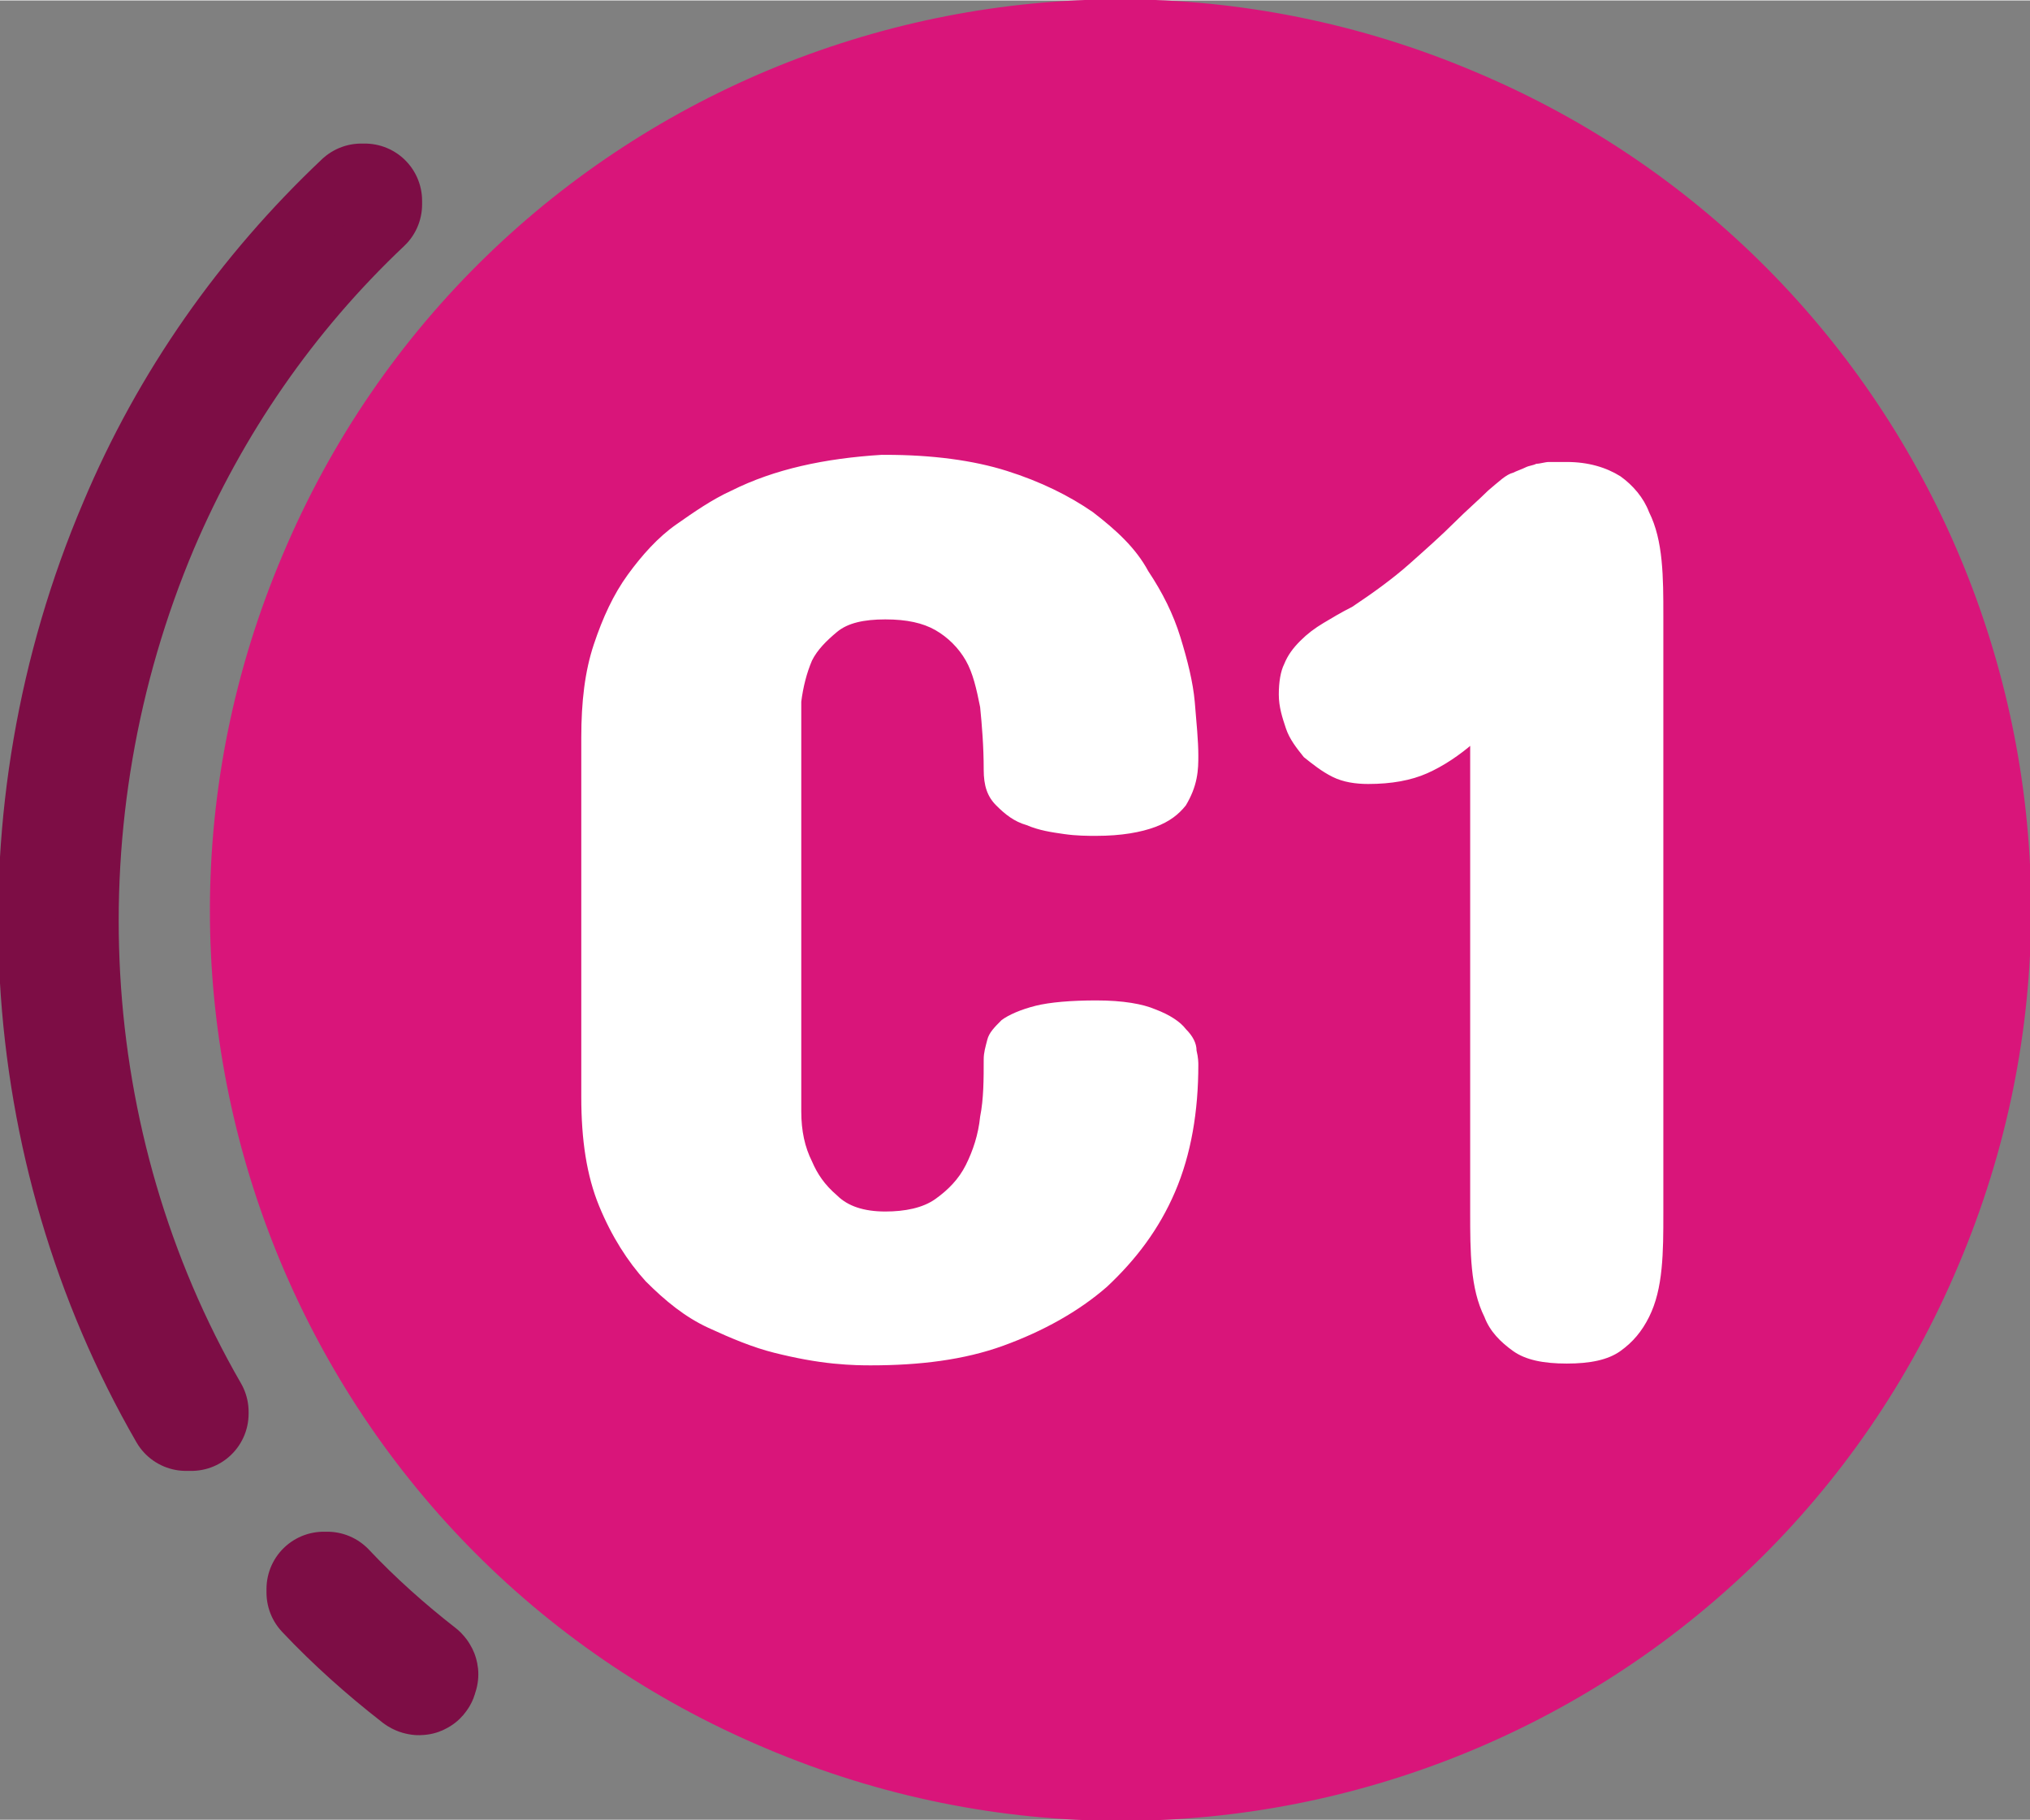
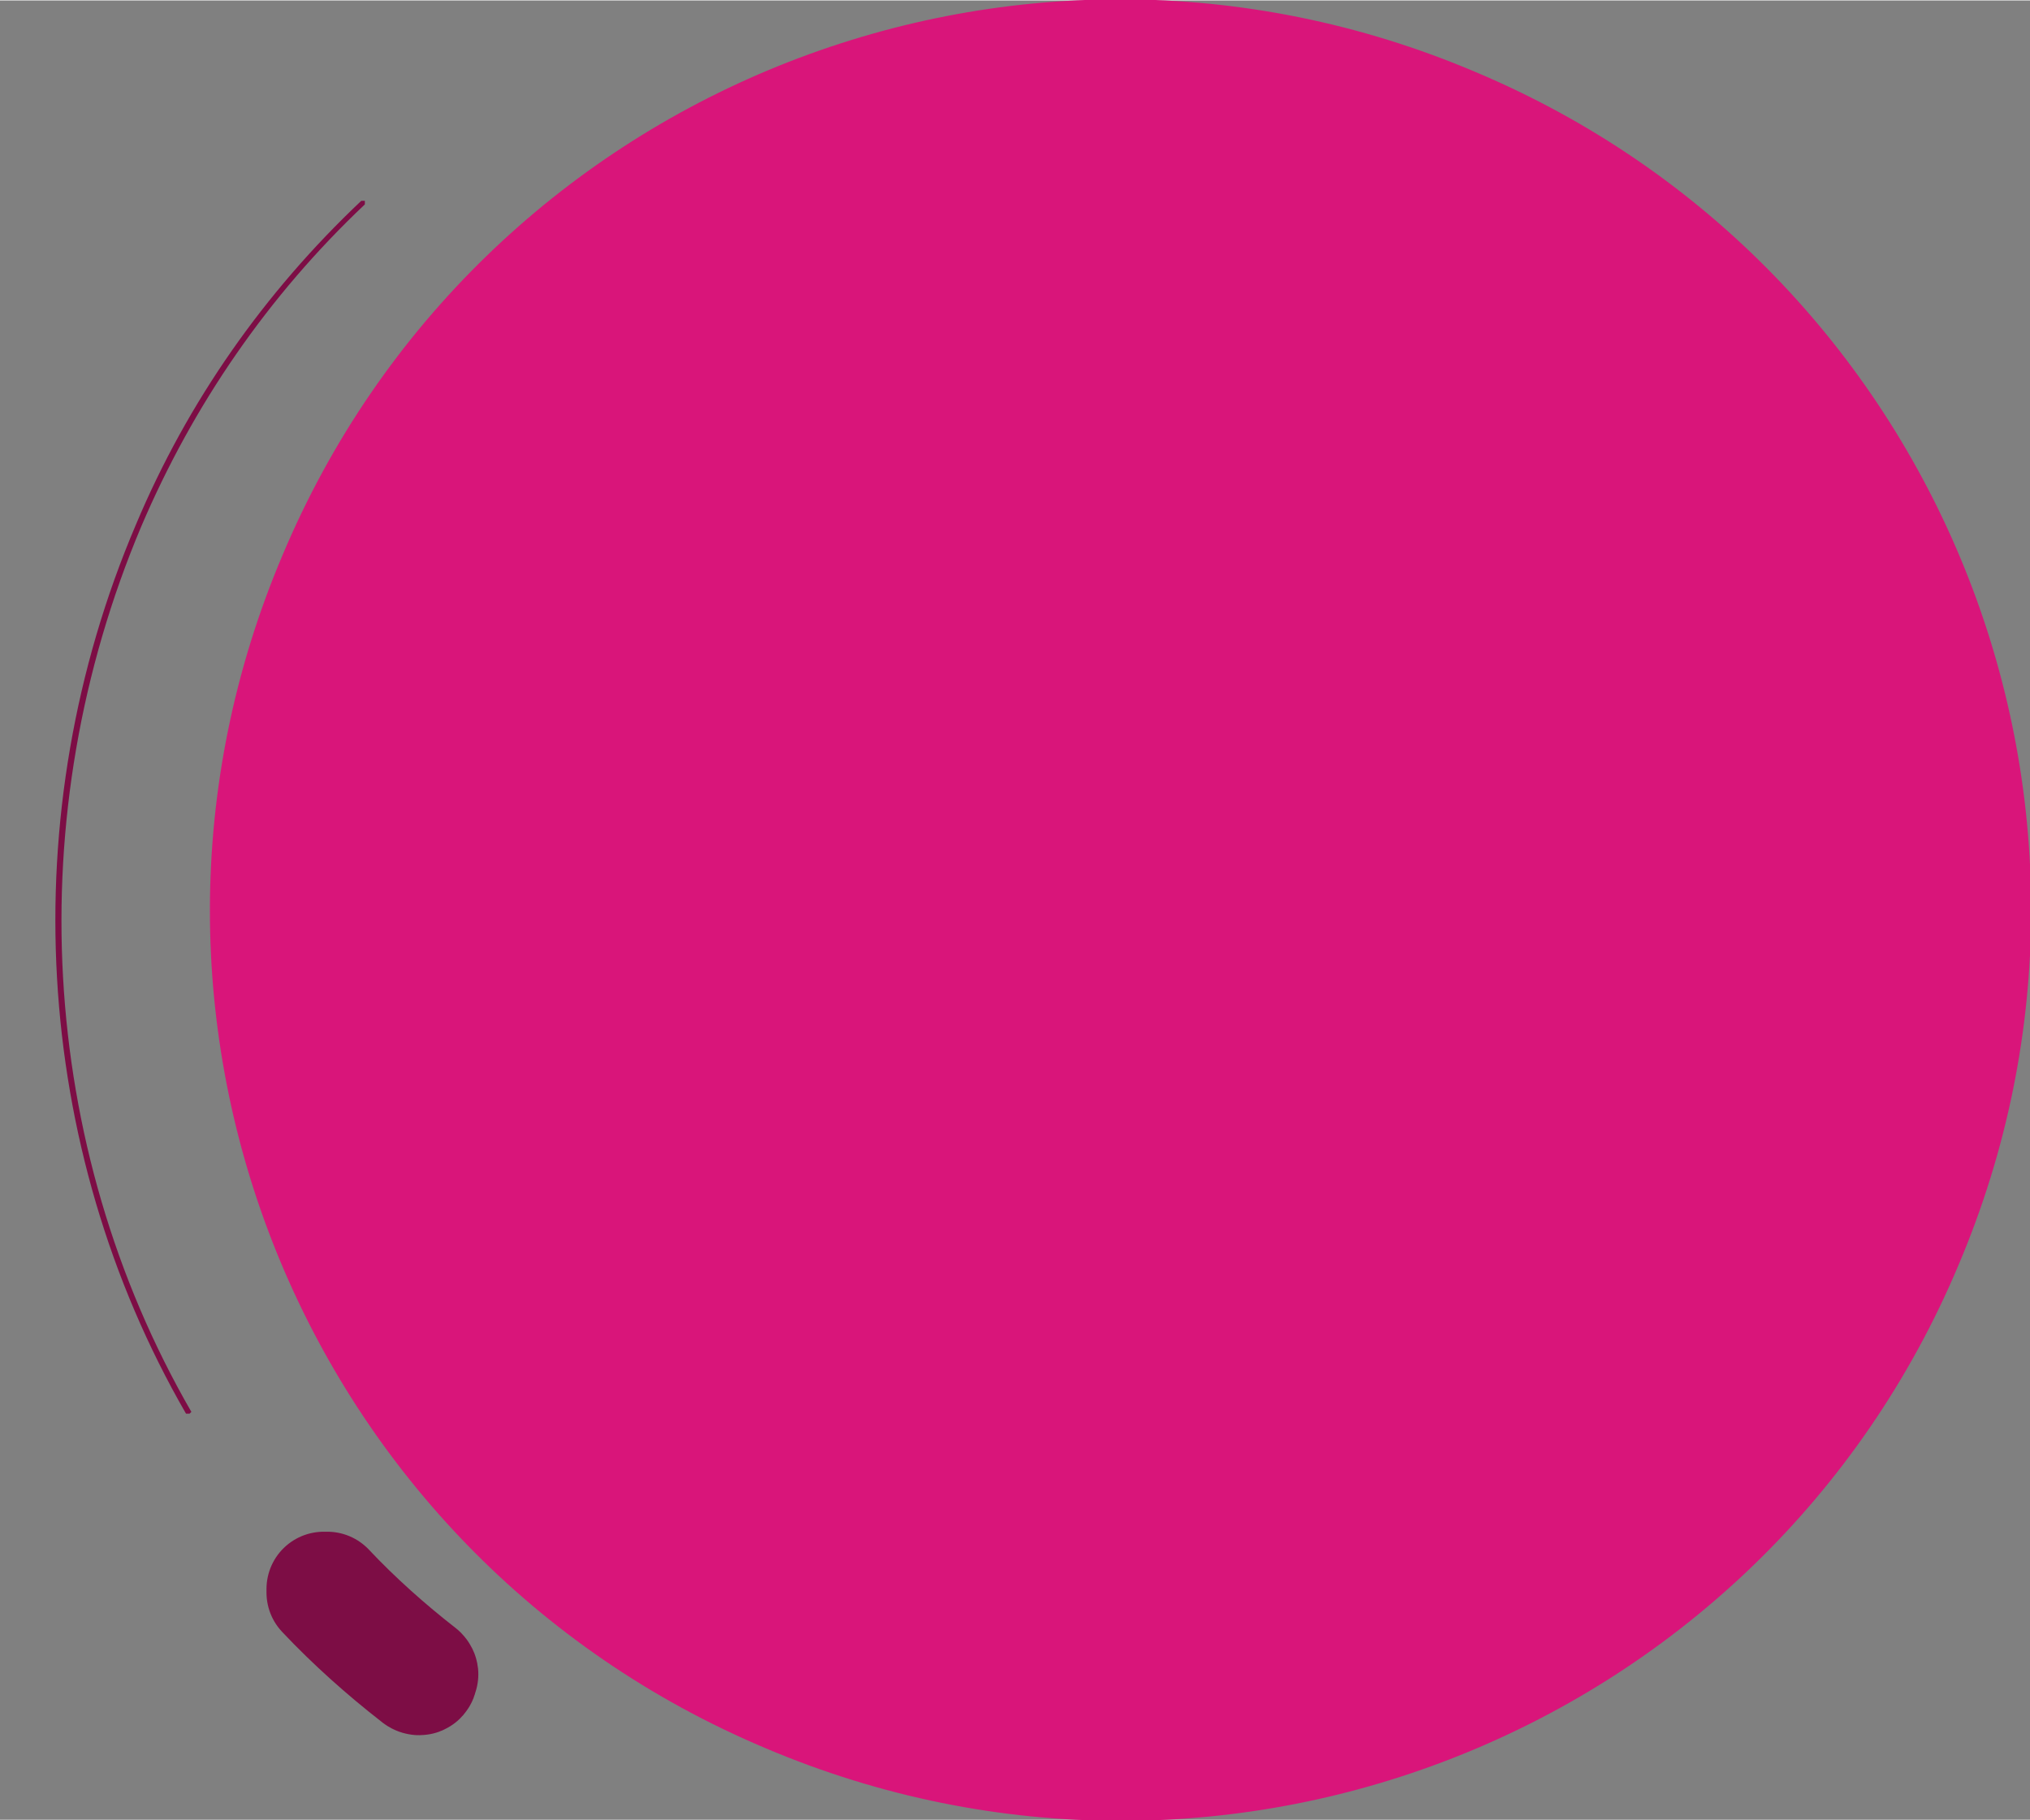
<svg xmlns="http://www.w3.org/2000/svg" xml:space="preserve" width="7.555mm" height="6.773mm" version="1.1" style="shape-rendering:geometricPrecision; text-rendering:geometricPrecision; image-rendering:optimizeQuality; fill-rule:evenodd; clip-rule:evenodd" viewBox="0 0 11.35 10.17">
  <rect x="0" y="0" width="11.35" height="10.17" fill="#808080" stroke="none" />
  <defs>
    <style type="text/css">
   
    .str0 {stroke:#7D0D45;stroke-width:0.64;stroke-linecap:round;stroke-linejoin:round;stroke-miterlimit:10}
    .fil1 {fill:none;fill-rule:nonzero}
    .fil0 {fill:#D9157A}
    .fil2 {fill:#7D0D45;fill-rule:nonzero}
    .fil3 {fill:white;fill-rule:nonzero}
   
  </style>
  </defs>
  <g id="Capa_x0020_1">
    <path class="fil0" d="M1.58 3.1c1.09,-2.59 4.08,-3.8 6.67,-2.7 2.59,1.09 3.8,4.08 2.7,6.67 -1.09,2.59 -4.08,3.8 -6.67,2.7 -2.59,-1.09 -3.8,-4.08 -2.7,-6.67z" />
    <g>
      <path class="fil1 str0" d="M2.35 9.37c-0,0 -0,0 -0,0 -0,0.01 -0.01,0.01 -0.02,0 -0.18,-0.14 -0.36,-0.3 -0.52,-0.47 -0,-0 -0,-0.01 0,-0.02 0,-0 0.01,-0 0.02,0 0.16,0.17 0.34,0.33 0.52,0.47 0,0 0.01,0.01 0,0.01z" />
      <path id="1" class="fil2" d="M2.35 9.37c-0,0 -0,0 -0,0 -0,0.01 -0.01,0.01 -0.02,0 -0.18,-0.14 -0.36,-0.3 -0.52,-0.47 -0,-0 -0,-0.01 0,-0.02 0,-0 0.01,-0 0.02,0 0.16,0.17 0.34,0.33 0.52,0.47 0,0 0.01,0.01 0,0.01z" />
    </g>
    <g>
-       <path class="fil1 str0" d="M1.07 7.89c-0,0 -0,0 -0.01,0.01 -0.01,0 -0.01,0 -0.02,-0 -0.86,-1.49 -0.97,-3.35 -0.28,-4.97 0.29,-0.69 0.72,-1.3 1.26,-1.81 0,-0 0.01,-0 0.02,0 0,0 0,0.01 -0,0.02 -0.54,0.51 -0.96,1.12 -1.25,1.8 -0.68,1.61 -0.58,3.46 0.28,4.95 0,0 0,0.01 0,0.01z" />
+       <path class="fil1 str0" d="M1.07 7.89z" />
      <path id="1" class="fil2" d="M1.07 7.89c-0,0 -0,0 -0.01,0.01 -0.01,0 -0.01,0 -0.02,-0 -0.86,-1.49 -0.97,-3.35 -0.28,-4.97 0.29,-0.69 0.72,-1.3 1.26,-1.81 0,-0 0.01,-0 0.02,0 0,0 0,0.01 -0,0.02 -0.54,0.51 -0.96,1.12 -1.25,1.8 -0.68,1.61 -0.58,3.46 0.28,4.95 0,0 0,0.01 0,0.01z" />
    </g>
-     <path class="fil3" d="M4.95 2.54c0.26,0 0.49,0.03 0.68,0.09 0.19,0.06 0.35,0.14 0.48,0.23 0.13,0.1 0.24,0.2 0.31,0.33 0.08,0.12 0.14,0.24 0.18,0.37 0.04,0.13 0.07,0.25 0.08,0.36 0.01,0.12 0.02,0.22 0.02,0.3 0,0.04 -0,0.08 -0.01,0.13 -0.01,0.05 -0.03,0.1 -0.06,0.15 -0.04,0.05 -0.09,0.09 -0.17,0.12 -0.08,0.03 -0.19,0.05 -0.33,0.05 -0.05,0 -0.11,-0 -0.18,-0.01 -0.07,-0.01 -0.14,-0.02 -0.21,-0.05 -0.07,-0.02 -0.12,-0.06 -0.17,-0.11 -0.05,-0.05 -0.07,-0.11 -0.07,-0.2 0,-0.13 -0.01,-0.25 -0.02,-0.35 -0.02,-0.1 -0.04,-0.19 -0.08,-0.26 -0.04,-0.07 -0.1,-0.13 -0.17,-0.17 -0.07,-0.04 -0.16,-0.06 -0.28,-0.06 -0.12,0 -0.21,0.02 -0.27,0.07 -0.06,0.05 -0.11,0.1 -0.14,0.16 -0.03,0.07 -0.05,0.15 -0.06,0.23l0 2.29c0,0.11 0.02,0.2 0.06,0.28 0.03,0.07 0.07,0.13 0.14,0.19 0.06,0.06 0.15,0.09 0.27,0.09 0.11,0 0.21,-0.02 0.28,-0.07 0.07,-0.05 0.13,-0.11 0.17,-0.19 0.04,-0.08 0.07,-0.17 0.08,-0.27 0.02,-0.1 0.02,-0.21 0.02,-0.32 0,-0.04 0.01,-0.07 0.02,-0.11 0.01,-0.04 0.04,-0.07 0.08,-0.11 0.04,-0.03 0.11,-0.06 0.19,-0.08 0.08,-0.02 0.2,-0.03 0.34,-0.03 0.15,0 0.26,0.02 0.33,0.05 0.08,0.03 0.14,0.07 0.17,0.11 0.04,0.04 0.06,0.08 0.06,0.12 0.01,0.04 0.01,0.07 0.01,0.08 0,0.26 -0.04,0.5 -0.13,0.71 -0.09,0.21 -0.22,0.38 -0.38,0.53 -0.16,0.14 -0.36,0.25 -0.58,0.33 -0.22,0.08 -0.47,0.11 -0.74,0.11 -0.04,0 -0.11,-0 -0.21,-0.01 -0.1,-0.01 -0.21,-0.03 -0.33,-0.06 -0.12,-0.03 -0.24,-0.08 -0.37,-0.14 -0.13,-0.06 -0.24,-0.15 -0.35,-0.26 -0.1,-0.11 -0.19,-0.25 -0.26,-0.42 -0.07,-0.17 -0.1,-0.37 -0.1,-0.61l0 -2.01c0,-0.2 0.02,-0.37 0.07,-0.52 0.05,-0.15 0.11,-0.28 0.19,-0.39 0.08,-0.11 0.17,-0.21 0.27,-0.28 0.1,-0.07 0.2,-0.14 0.31,-0.19 0.24,-0.12 0.52,-0.18 0.84,-0.2zm3.29 1.61c-0.08,0.07 -0.17,0.13 -0.26,0.17 -0.09,0.04 -0.2,0.06 -0.33,0.06 -0.07,0 -0.14,-0.01 -0.2,-0.04 -0.06,-0.03 -0.11,-0.07 -0.16,-0.11 -0.04,-0.05 -0.08,-0.1 -0.1,-0.16 -0.02,-0.06 -0.04,-0.12 -0.04,-0.19 0,-0.07 0.01,-0.13 0.03,-0.17 0.02,-0.05 0.05,-0.09 0.09,-0.13 0.04,-0.04 0.08,-0.07 0.13,-0.1 0.05,-0.03 0.1,-0.06 0.16,-0.09 0.12,-0.08 0.23,-0.16 0.32,-0.24 0.09,-0.08 0.18,-0.16 0.25,-0.23 0.07,-0.07 0.14,-0.13 0.19,-0.18 0.06,-0.05 0.1,-0.09 0.14,-0.1 0.02,-0.01 0.05,-0.02 0.07,-0.03 0.02,-0.01 0.04,-0.01 0.06,-0.02 0.02,-0 0.05,-0.01 0.07,-0.01 0.03,-0 0.06,-0 0.1,-0 0.12,0 0.22,0.03 0.3,0.08 0.07,0.05 0.13,0.12 0.16,0.2 0.04,0.08 0.06,0.17 0.07,0.27 0.01,0.1 0.01,0.2 0.01,0.31l0 3.34c0,0.11 -0,0.21 -0.01,0.31 -0.01,0.1 -0.03,0.19 -0.07,0.27 -0.04,0.08 -0.09,0.14 -0.16,0.19 -0.07,0.05 -0.17,0.07 -0.3,0.07 -0.13,0 -0.23,-0.02 -0.3,-0.07 -0.07,-0.05 -0.13,-0.11 -0.16,-0.19 -0.04,-0.08 -0.06,-0.17 -0.07,-0.27 -0.01,-0.1 -0.01,-0.21 -0.01,-0.31l0 -2.62z" />
  </g>
</svg>